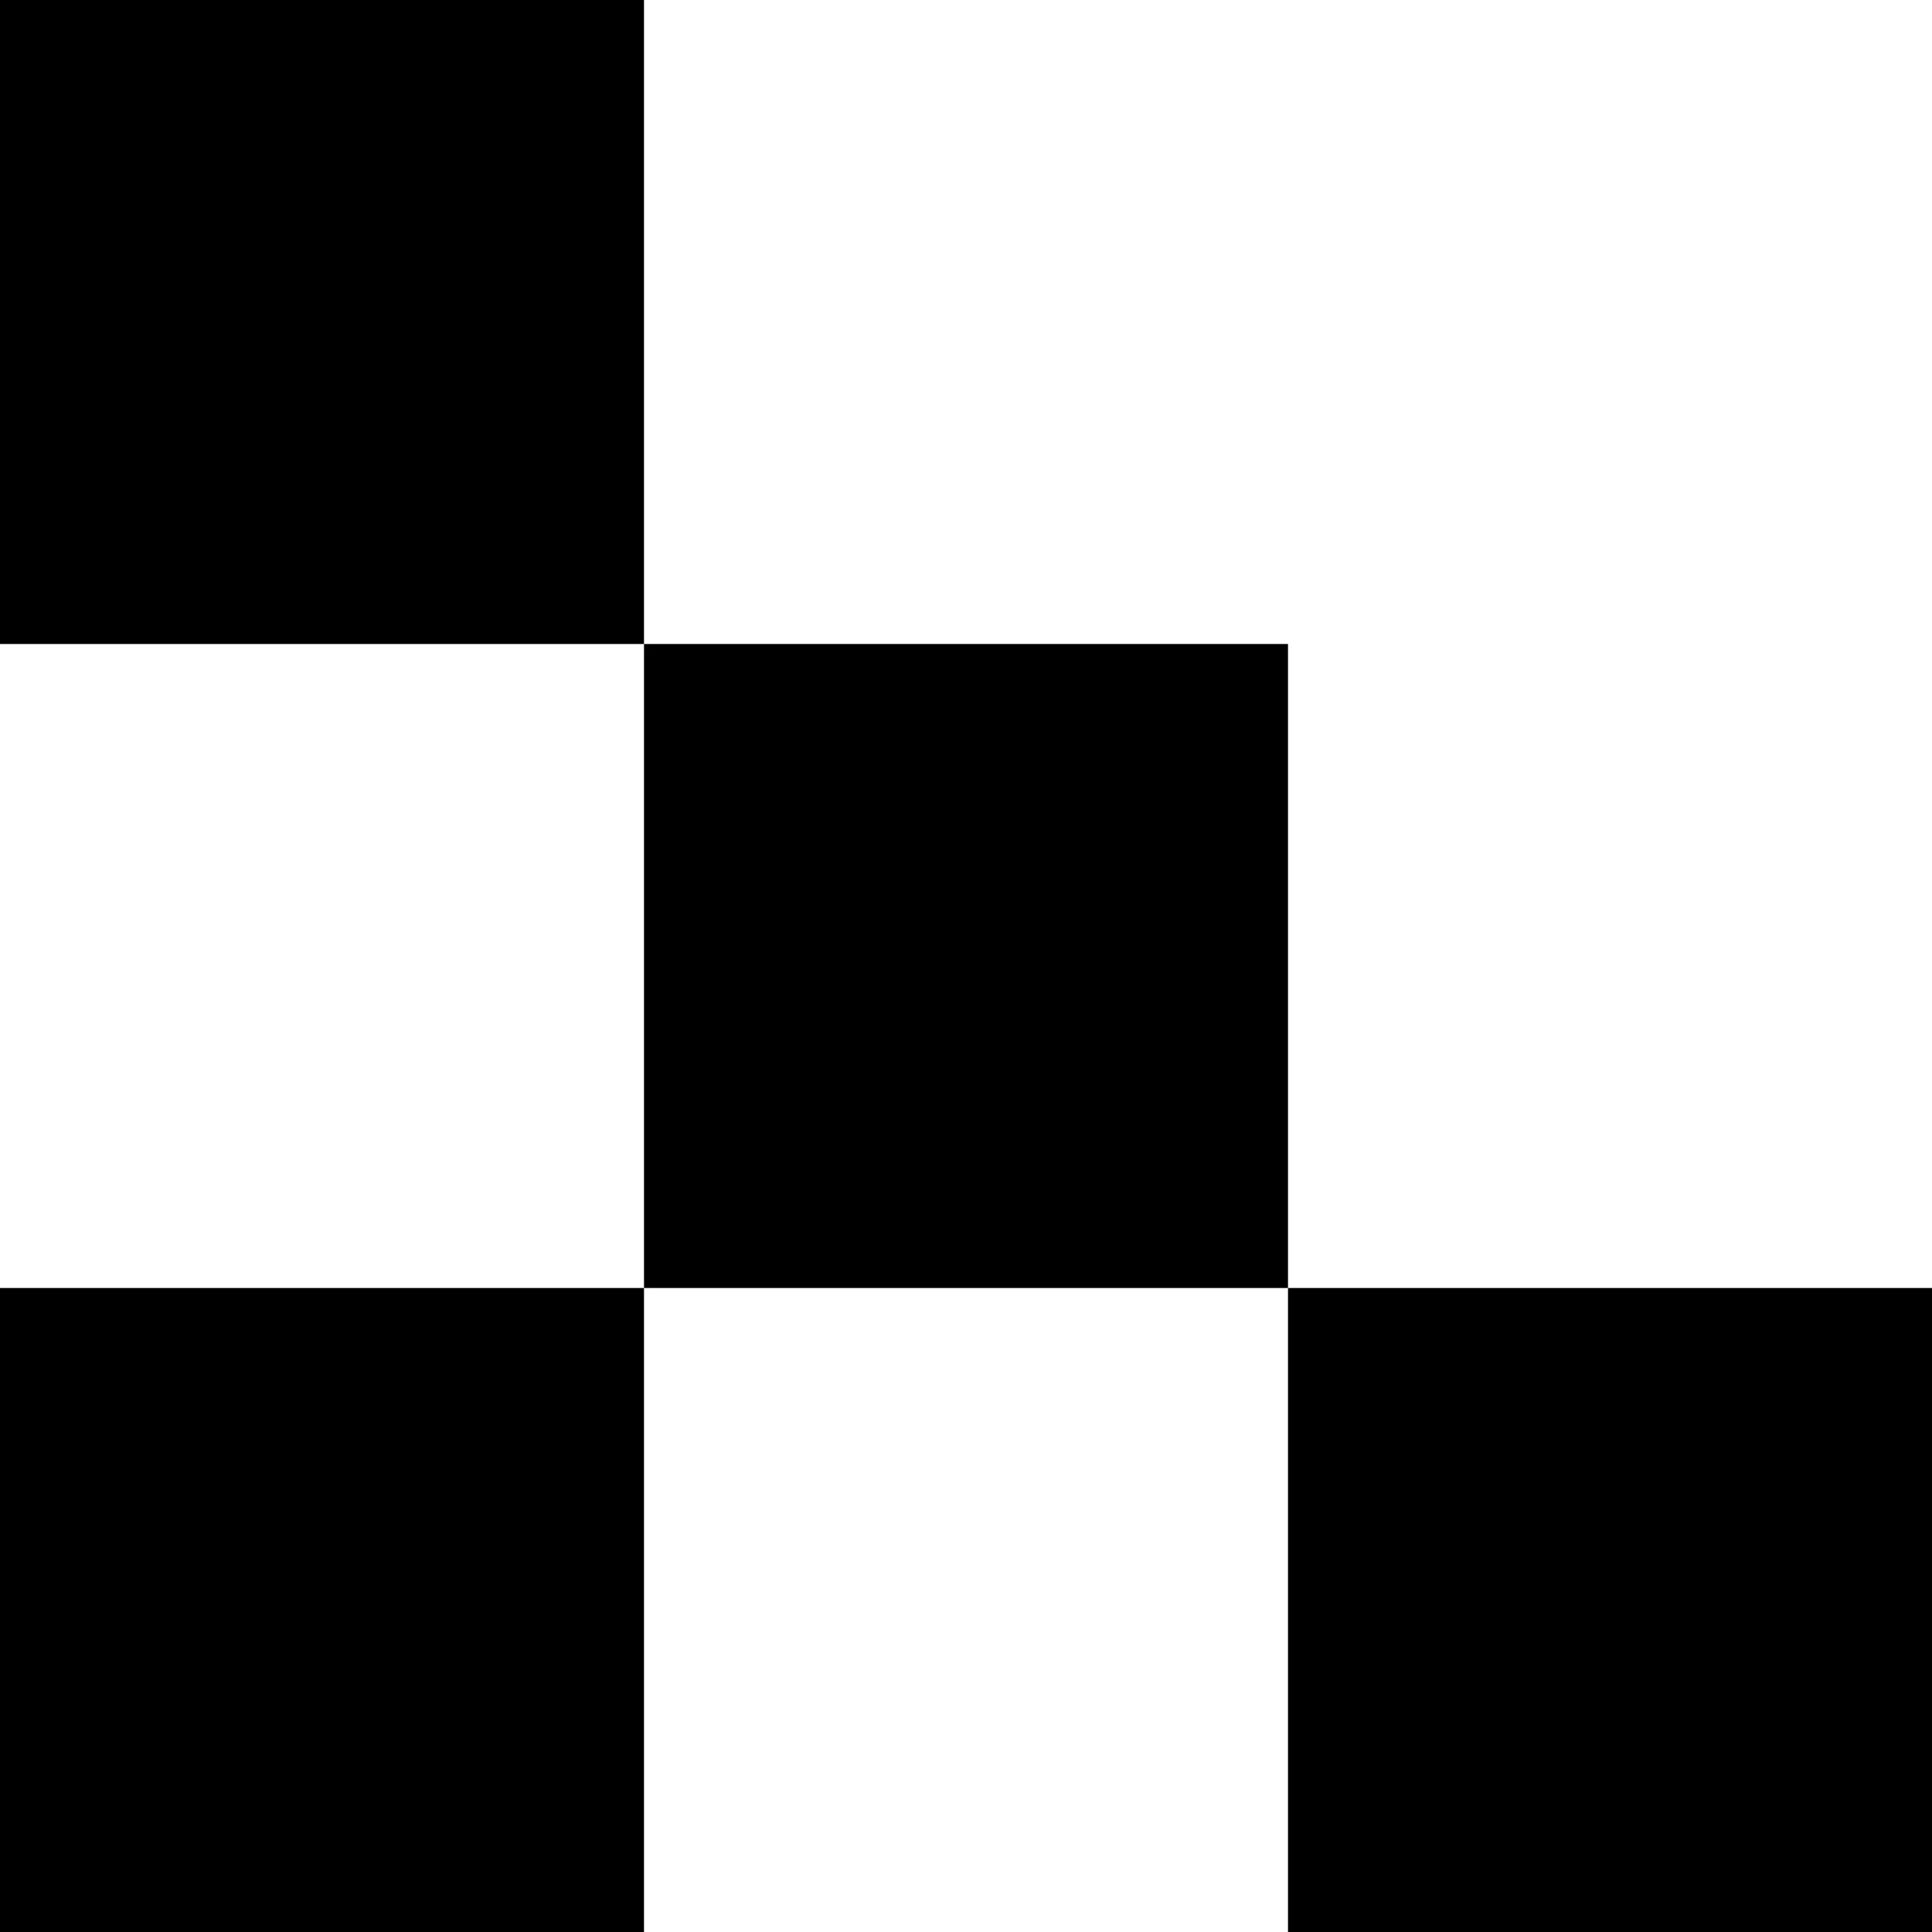
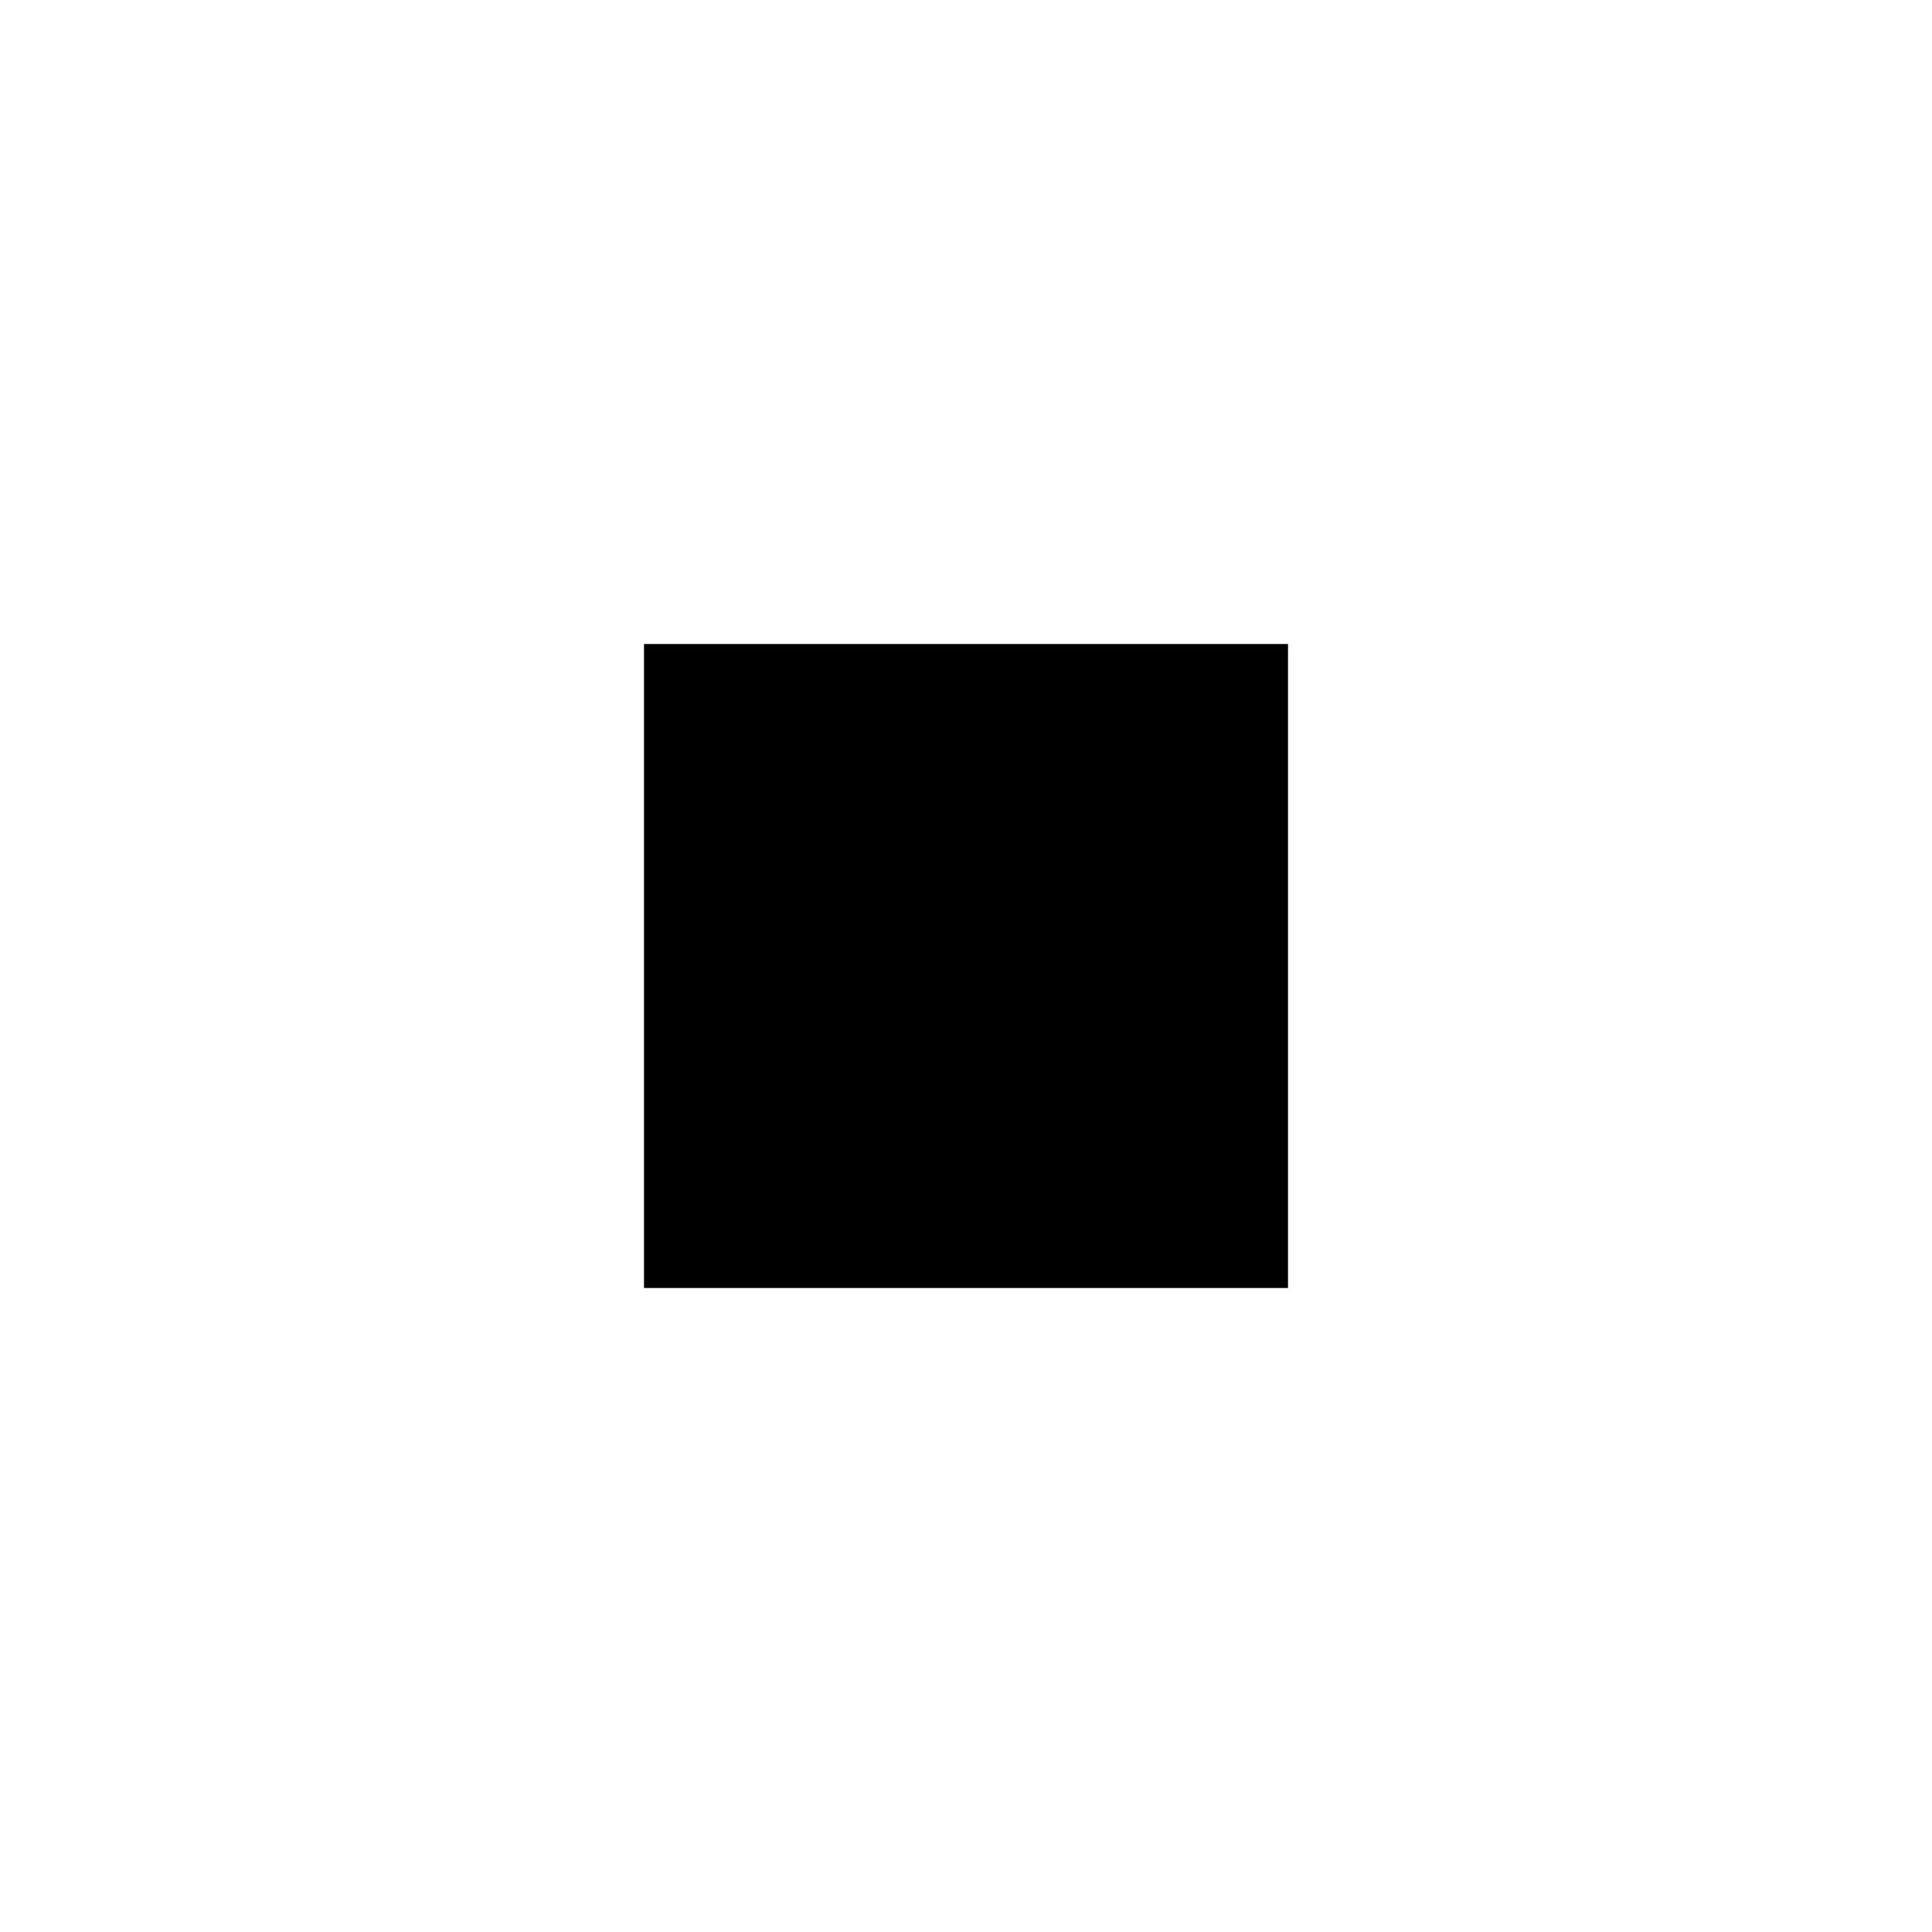
<svg xmlns="http://www.w3.org/2000/svg" width="300" height="300" viewBox="0 0 300 300" fill="none">
  <g clip-path="url(#clip0_115_2)">
-     <rect width="100" height="100" fill="black" />
    <rect x="100" y="100" width="100" height="100" fill="black" />
-     <rect x="200" y="200" width="100" height="100" fill="black" />
-     <rect y="200" width="100" height="100" fill="black" />
  </g>
  <defs>
    <clipPath id="clip0_115_2">
      <rect width="300" height="300" fill="white" />
    </clipPath>
  </defs>
</svg>